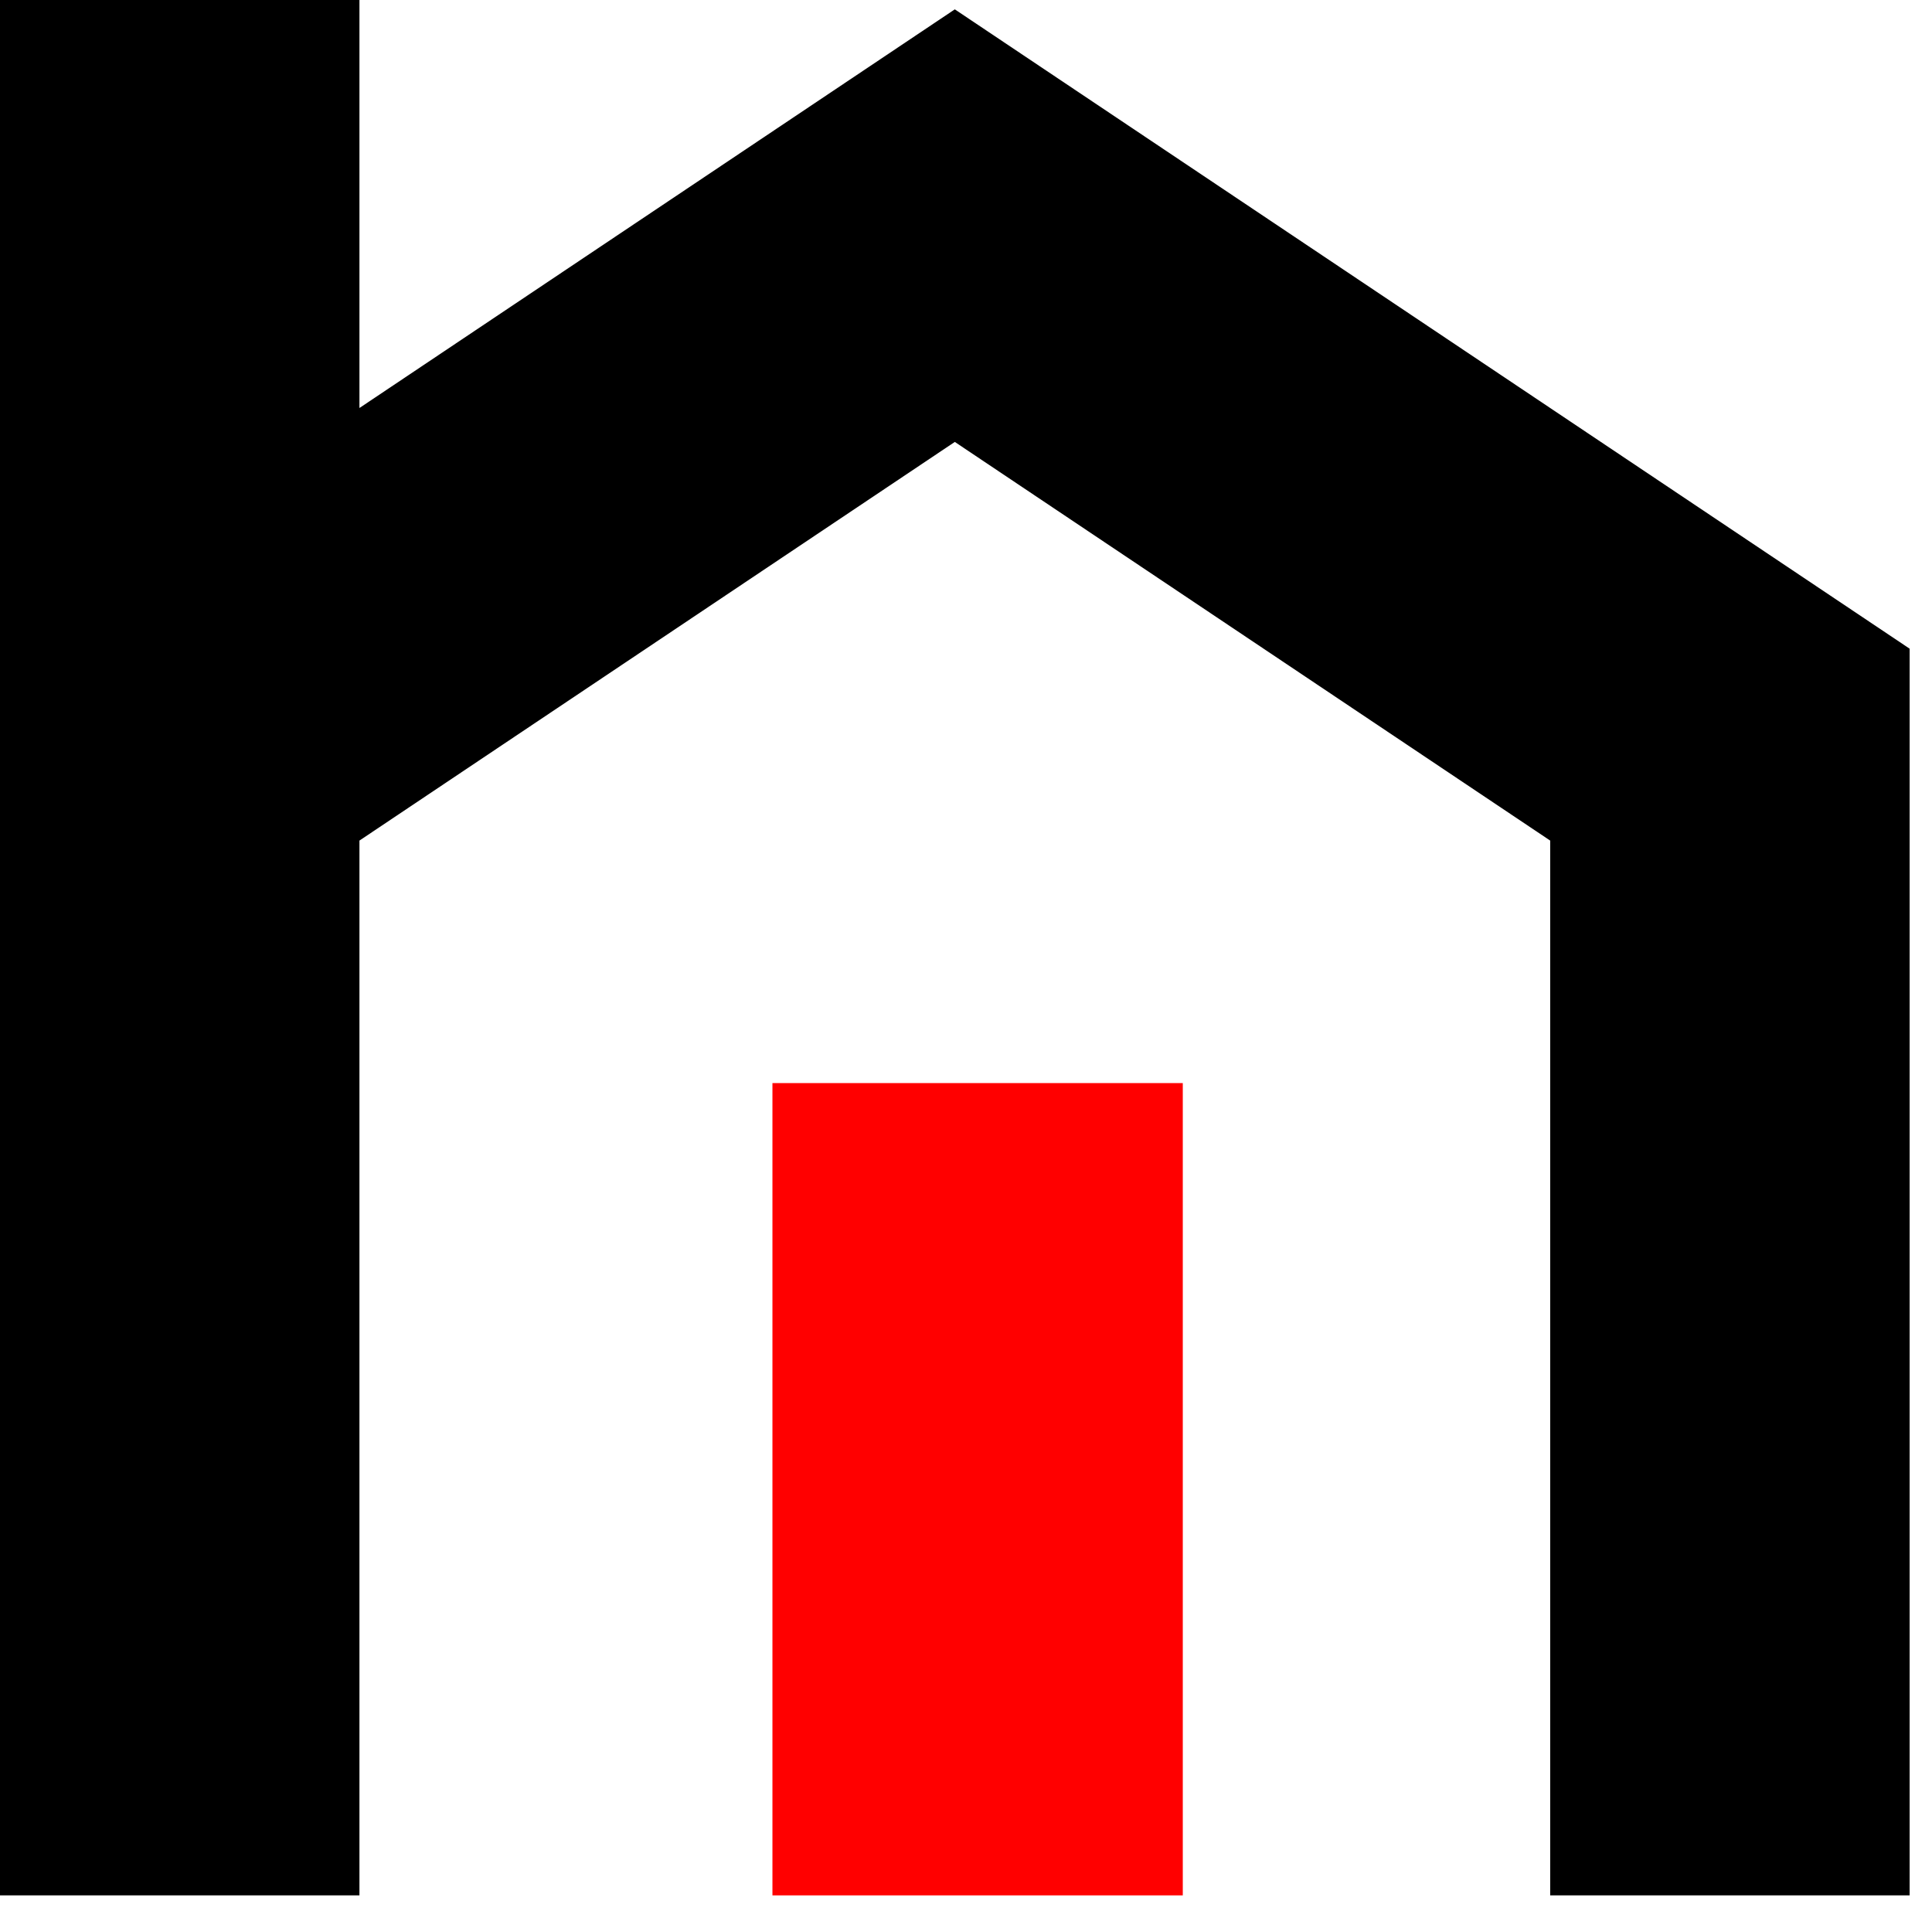
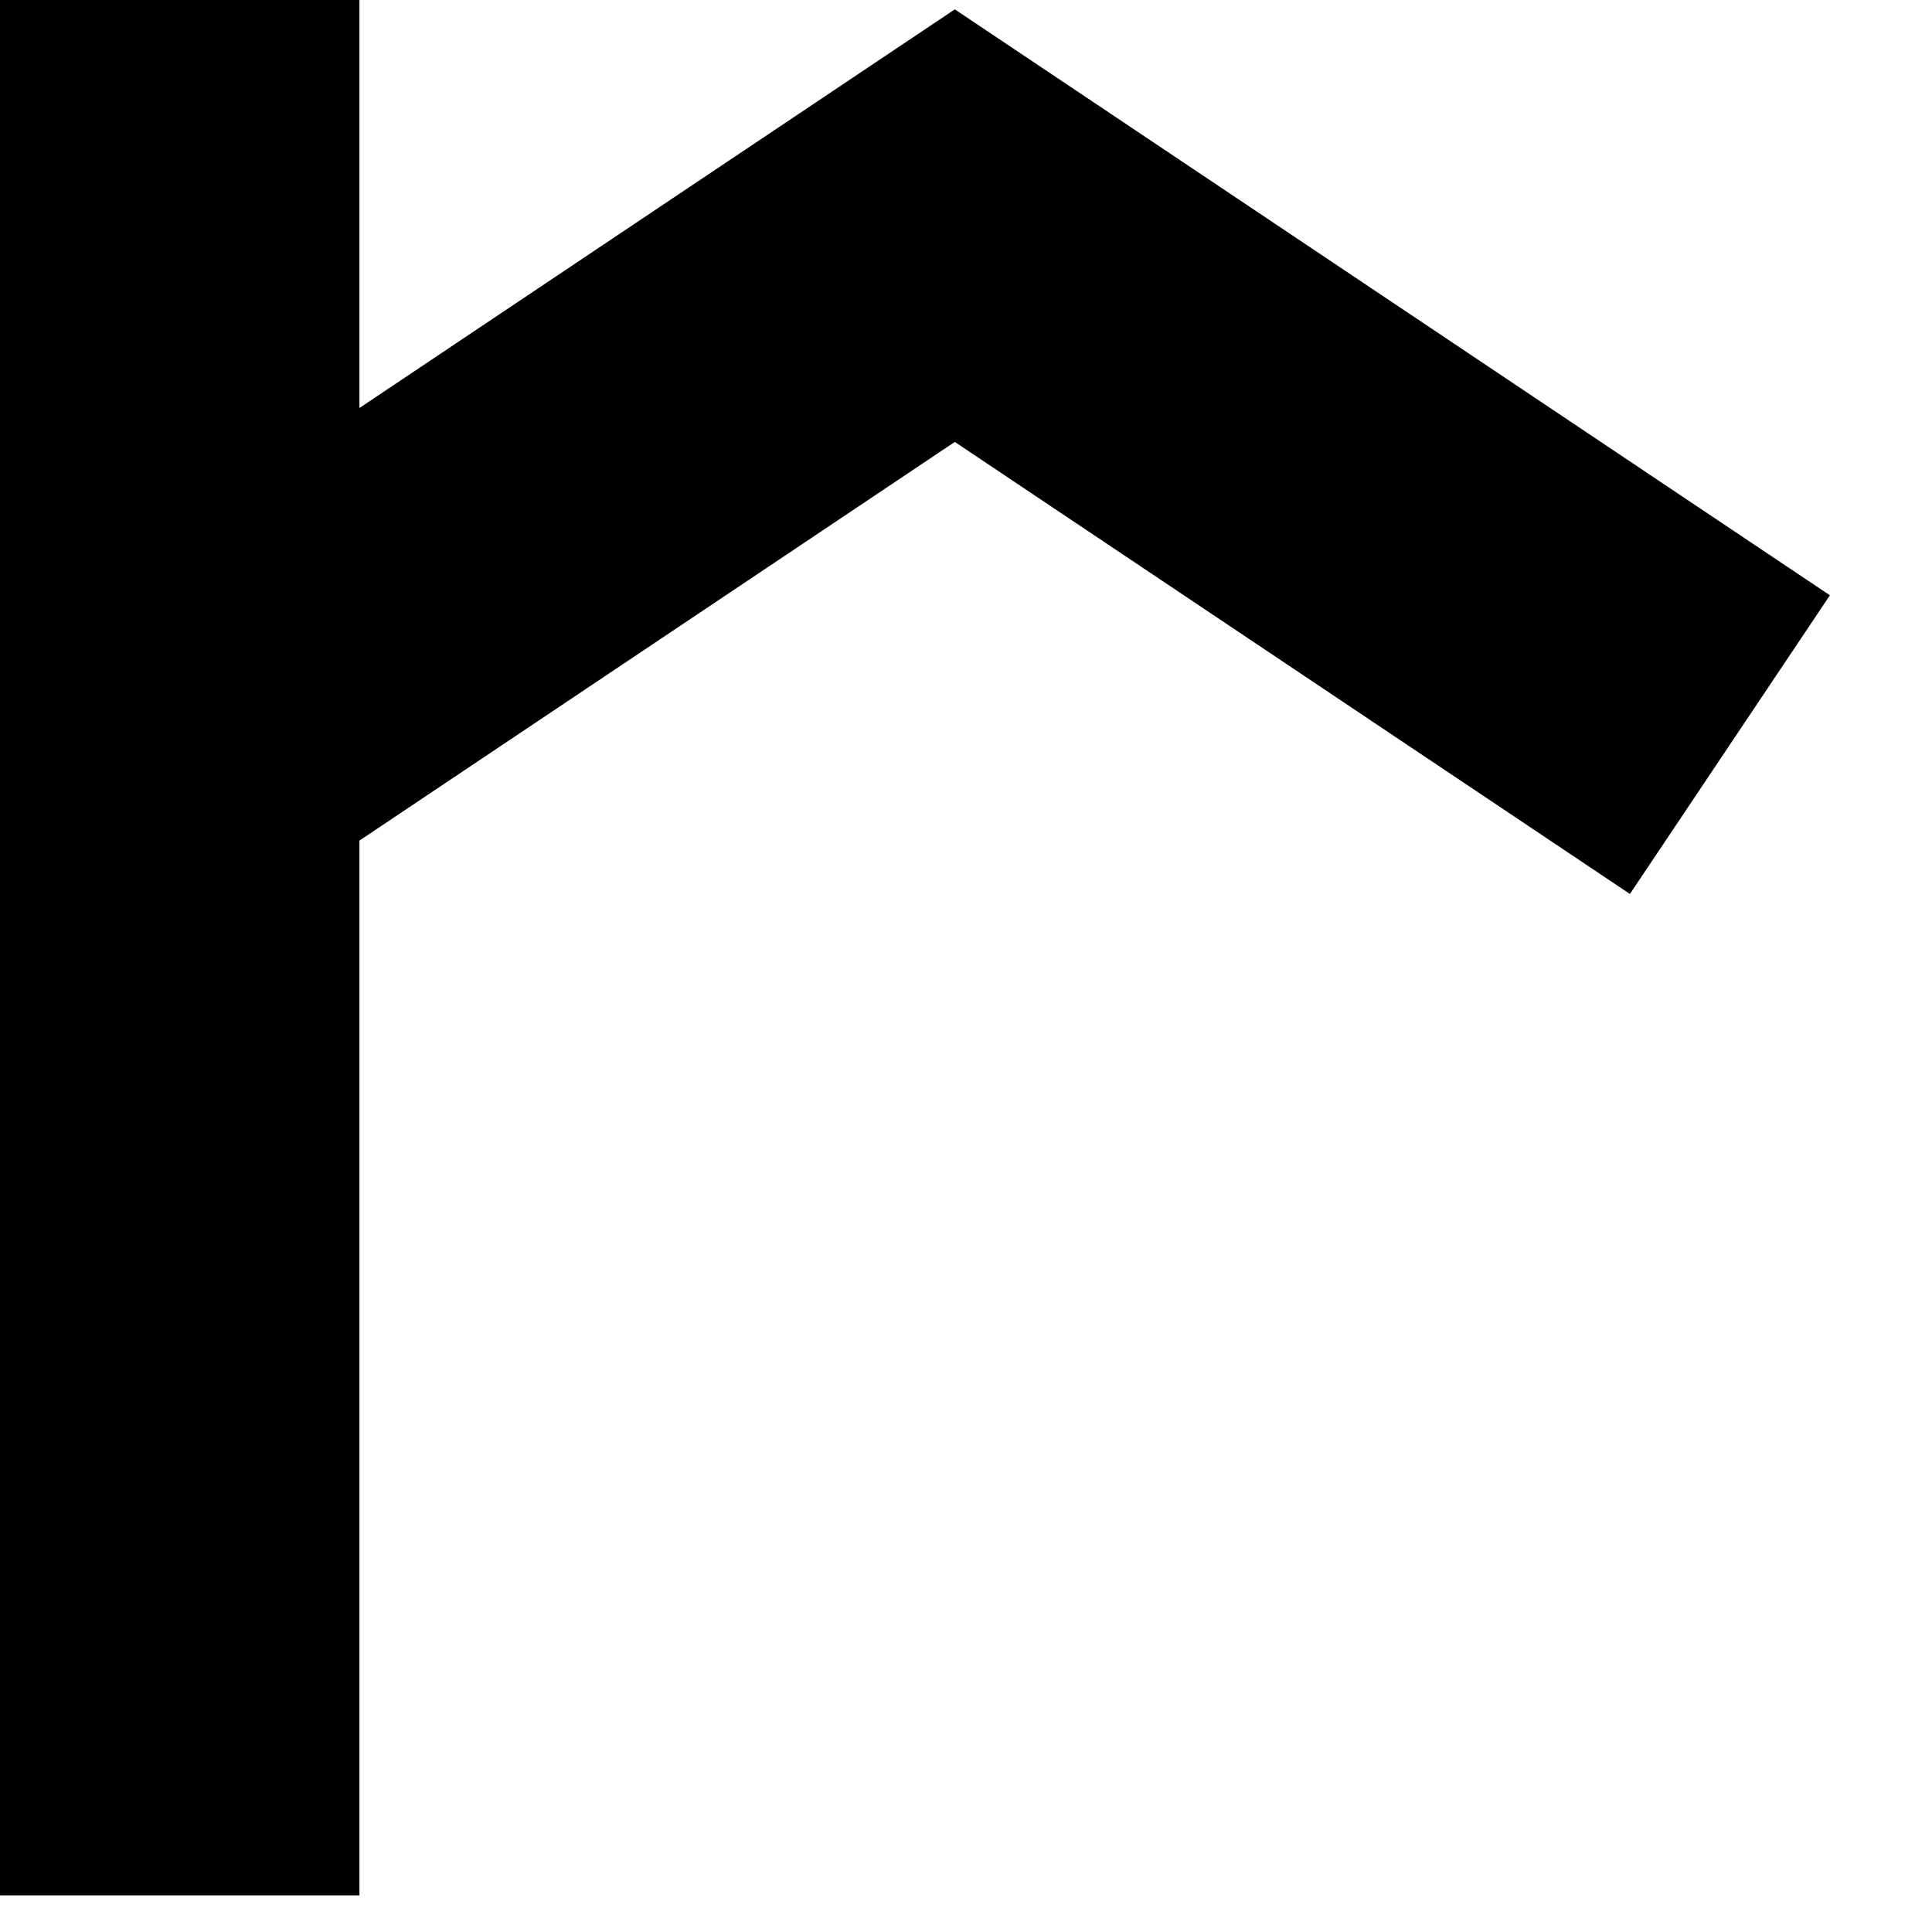
<svg xmlns="http://www.w3.org/2000/svg" version="1.1" width="43" height="43">
  <svg width="43" height="43" viewBox="0 0 43 43" fill="none">
-     <rect x="17.192" y="24.106" width="9.133" height="18.079" fill="#FF0000" />
-     <path d="M4 0L4 16.573M4 42.185L4 16.573M4 16.573L21.251 5.022L38.502 16.573V42.185" stroke="black" stroke-width="8" />
+     <path d="M4 0L4 16.573M4 42.185L4 16.573M4 16.573L21.251 5.022L38.502 16.573" stroke="black" stroke-width="8" />
  </svg>
  <style>@media (prefers-color-scheme: light) { :root { filter: none; } }
@media (prefers-color-scheme: dark) { :root { filter: none; } }
</style>
</svg>